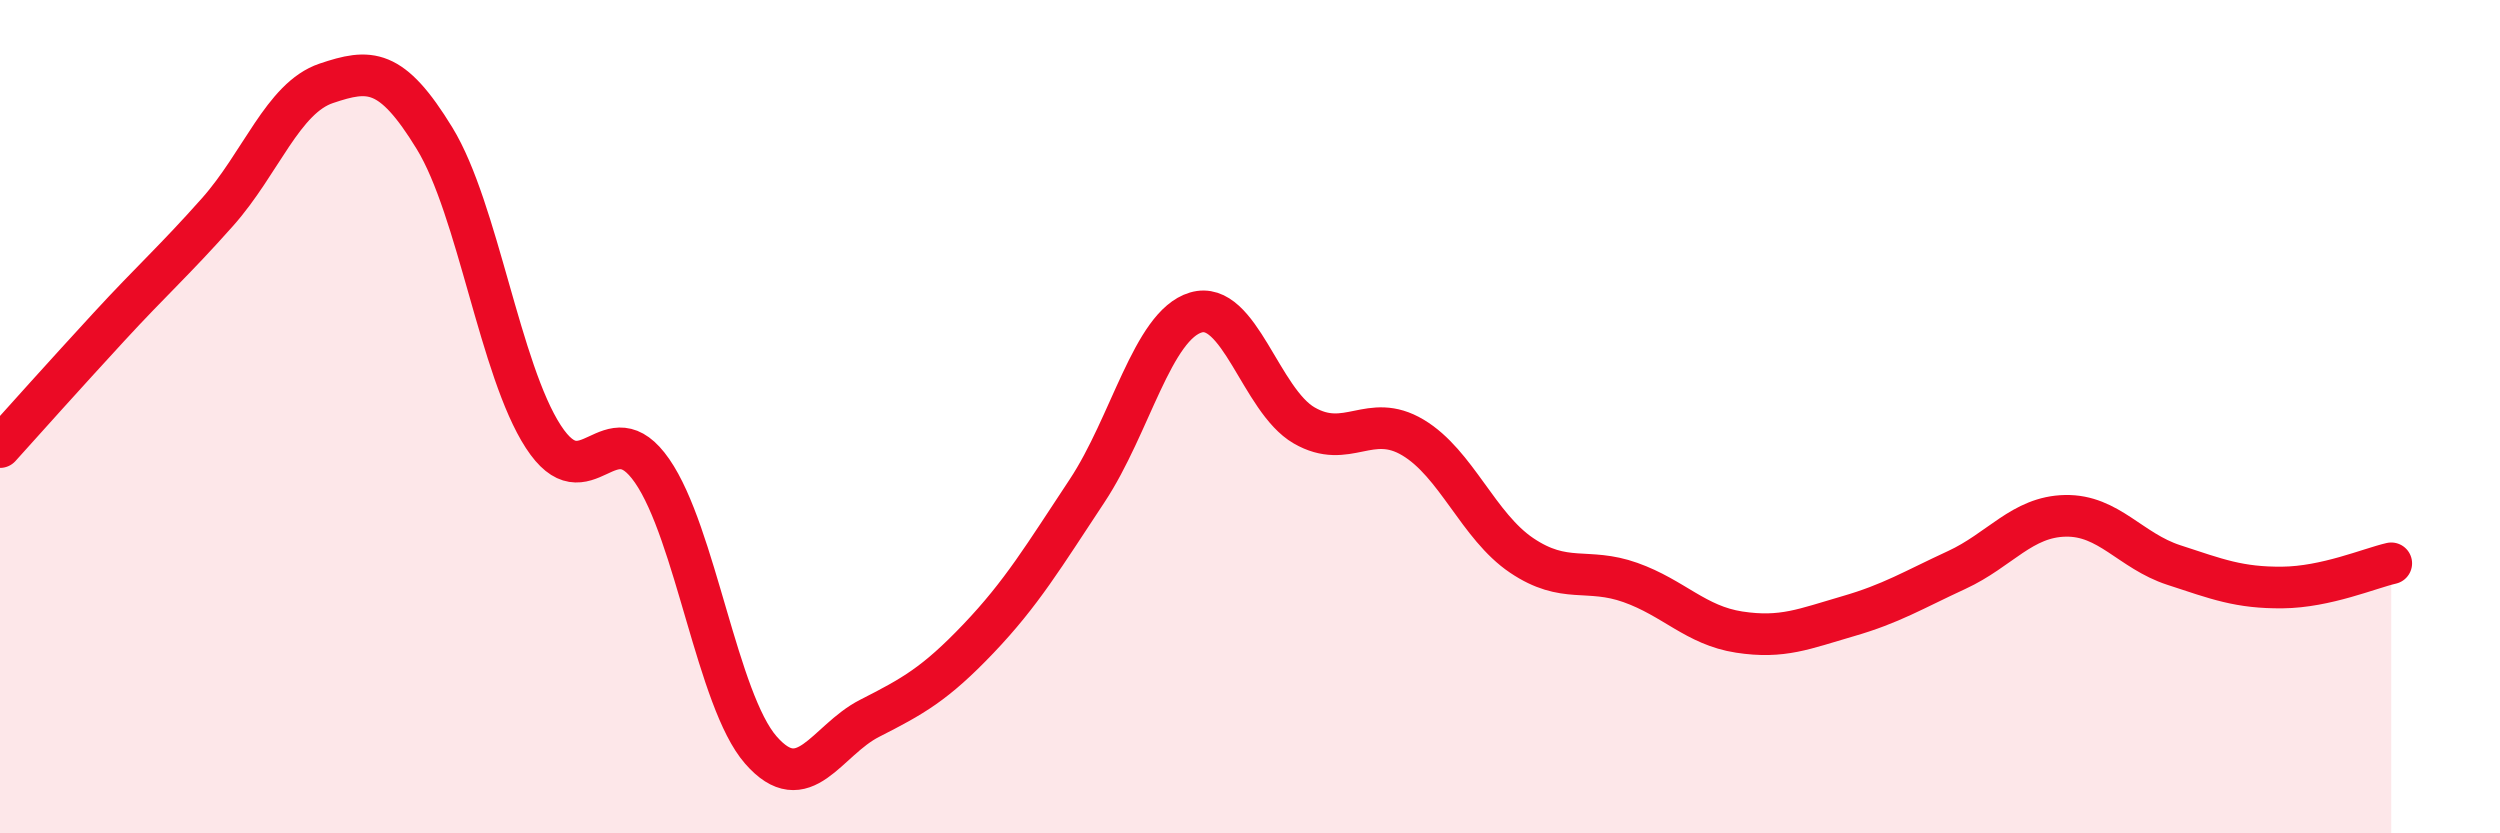
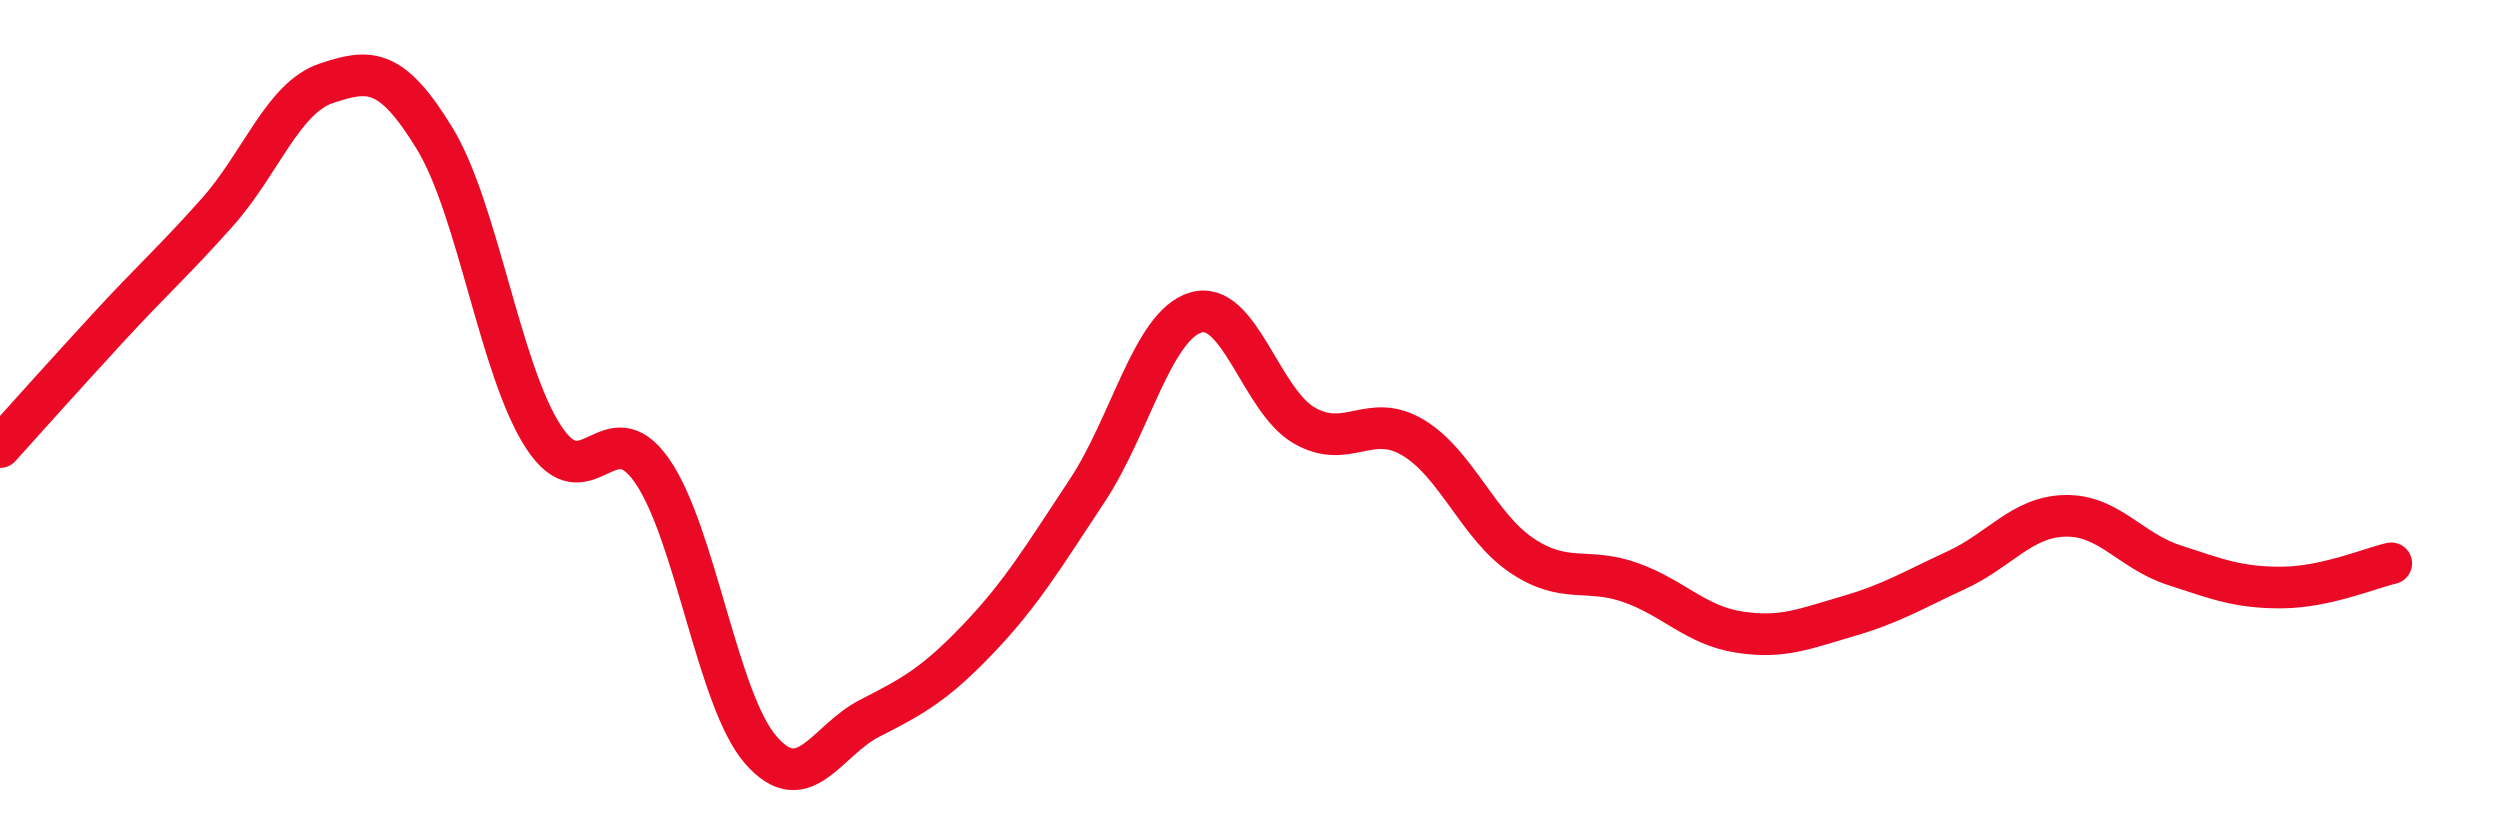
<svg xmlns="http://www.w3.org/2000/svg" width="60" height="20" viewBox="0 0 60 20">
-   <path d="M 0,10.73 C 0.52,10.15 1.57,8.98 2.61,7.85 C 3.65,6.72 4.18,6.26 5.22,5.09 C 6.26,3.92 6.79,2.35 7.83,2 C 8.87,1.65 9.39,1.62 10.43,3.32 C 11.47,5.02 12,8.88 13.04,10.48 C 14.08,12.08 14.61,9.8 15.65,11.3 C 16.69,12.8 17.22,16.81 18.26,18 C 19.3,19.19 19.83,17.77 20.87,17.24 C 21.91,16.71 22.44,16.42 23.48,15.33 C 24.52,14.24 25.05,13.35 26.09,11.78 C 27.13,10.21 27.66,7.81 28.7,7.5 C 29.74,7.19 30.26,9.61 31.3,10.21 C 32.34,10.81 32.87,9.88 33.91,10.5 C 34.95,11.12 35.48,12.63 36.52,13.33 C 37.56,14.03 38.09,13.61 39.13,13.98 C 40.17,14.35 40.7,15.01 41.74,15.17 C 42.78,15.33 43.31,15.09 44.35,14.79 C 45.39,14.49 45.92,14.16 46.96,13.68 C 48,13.2 48.53,12.4 49.57,12.38 C 50.61,12.36 51.13,13.22 52.17,13.56 C 53.21,13.9 53.74,14.11 54.78,14.1 C 55.82,14.09 56.87,13.64 57.39,13.52L57.39 20L0 20Z" fill="#EB0A25" opacity="0.1" stroke-linecap="round" stroke-linejoin="round" />
  <path d="M 0,10.73 C 0.52,10.15 1.57,8.98 2.61,7.85 C 3.65,6.72 4.18,6.26 5.22,5.09 C 6.26,3.92 6.79,2.35 7.83,2 C 8.87,1.65 9.39,1.62 10.43,3.32 C 11.47,5.02 12,8.88 13.04,10.48 C 14.08,12.08 14.61,9.8 15.65,11.3 C 16.69,12.8 17.22,16.81 18.26,18 C 19.3,19.19 19.83,17.77 20.87,17.24 C 21.91,16.71 22.44,16.42 23.48,15.33 C 24.52,14.24 25.05,13.35 26.09,11.78 C 27.13,10.21 27.66,7.81 28.7,7.5 C 29.74,7.19 30.26,9.61 31.3,10.21 C 32.34,10.81 32.87,9.88 33.91,10.5 C 34.95,11.12 35.48,12.63 36.52,13.33 C 37.56,14.03 38.09,13.61 39.13,13.98 C 40.17,14.35 40.7,15.01 41.74,15.17 C 42.78,15.33 43.31,15.09 44.35,14.79 C 45.39,14.49 45.92,14.16 46.96,13.68 C 48,13.2 48.53,12.4 49.57,12.38 C 50.61,12.36 51.13,13.22 52.17,13.56 C 53.21,13.9 53.74,14.11 54.78,14.1 C 55.82,14.09 56.87,13.64 57.39,13.52" stroke="#EB0A25" stroke-width="1" fill="none" stroke-linecap="round" stroke-linejoin="round" />
</svg>